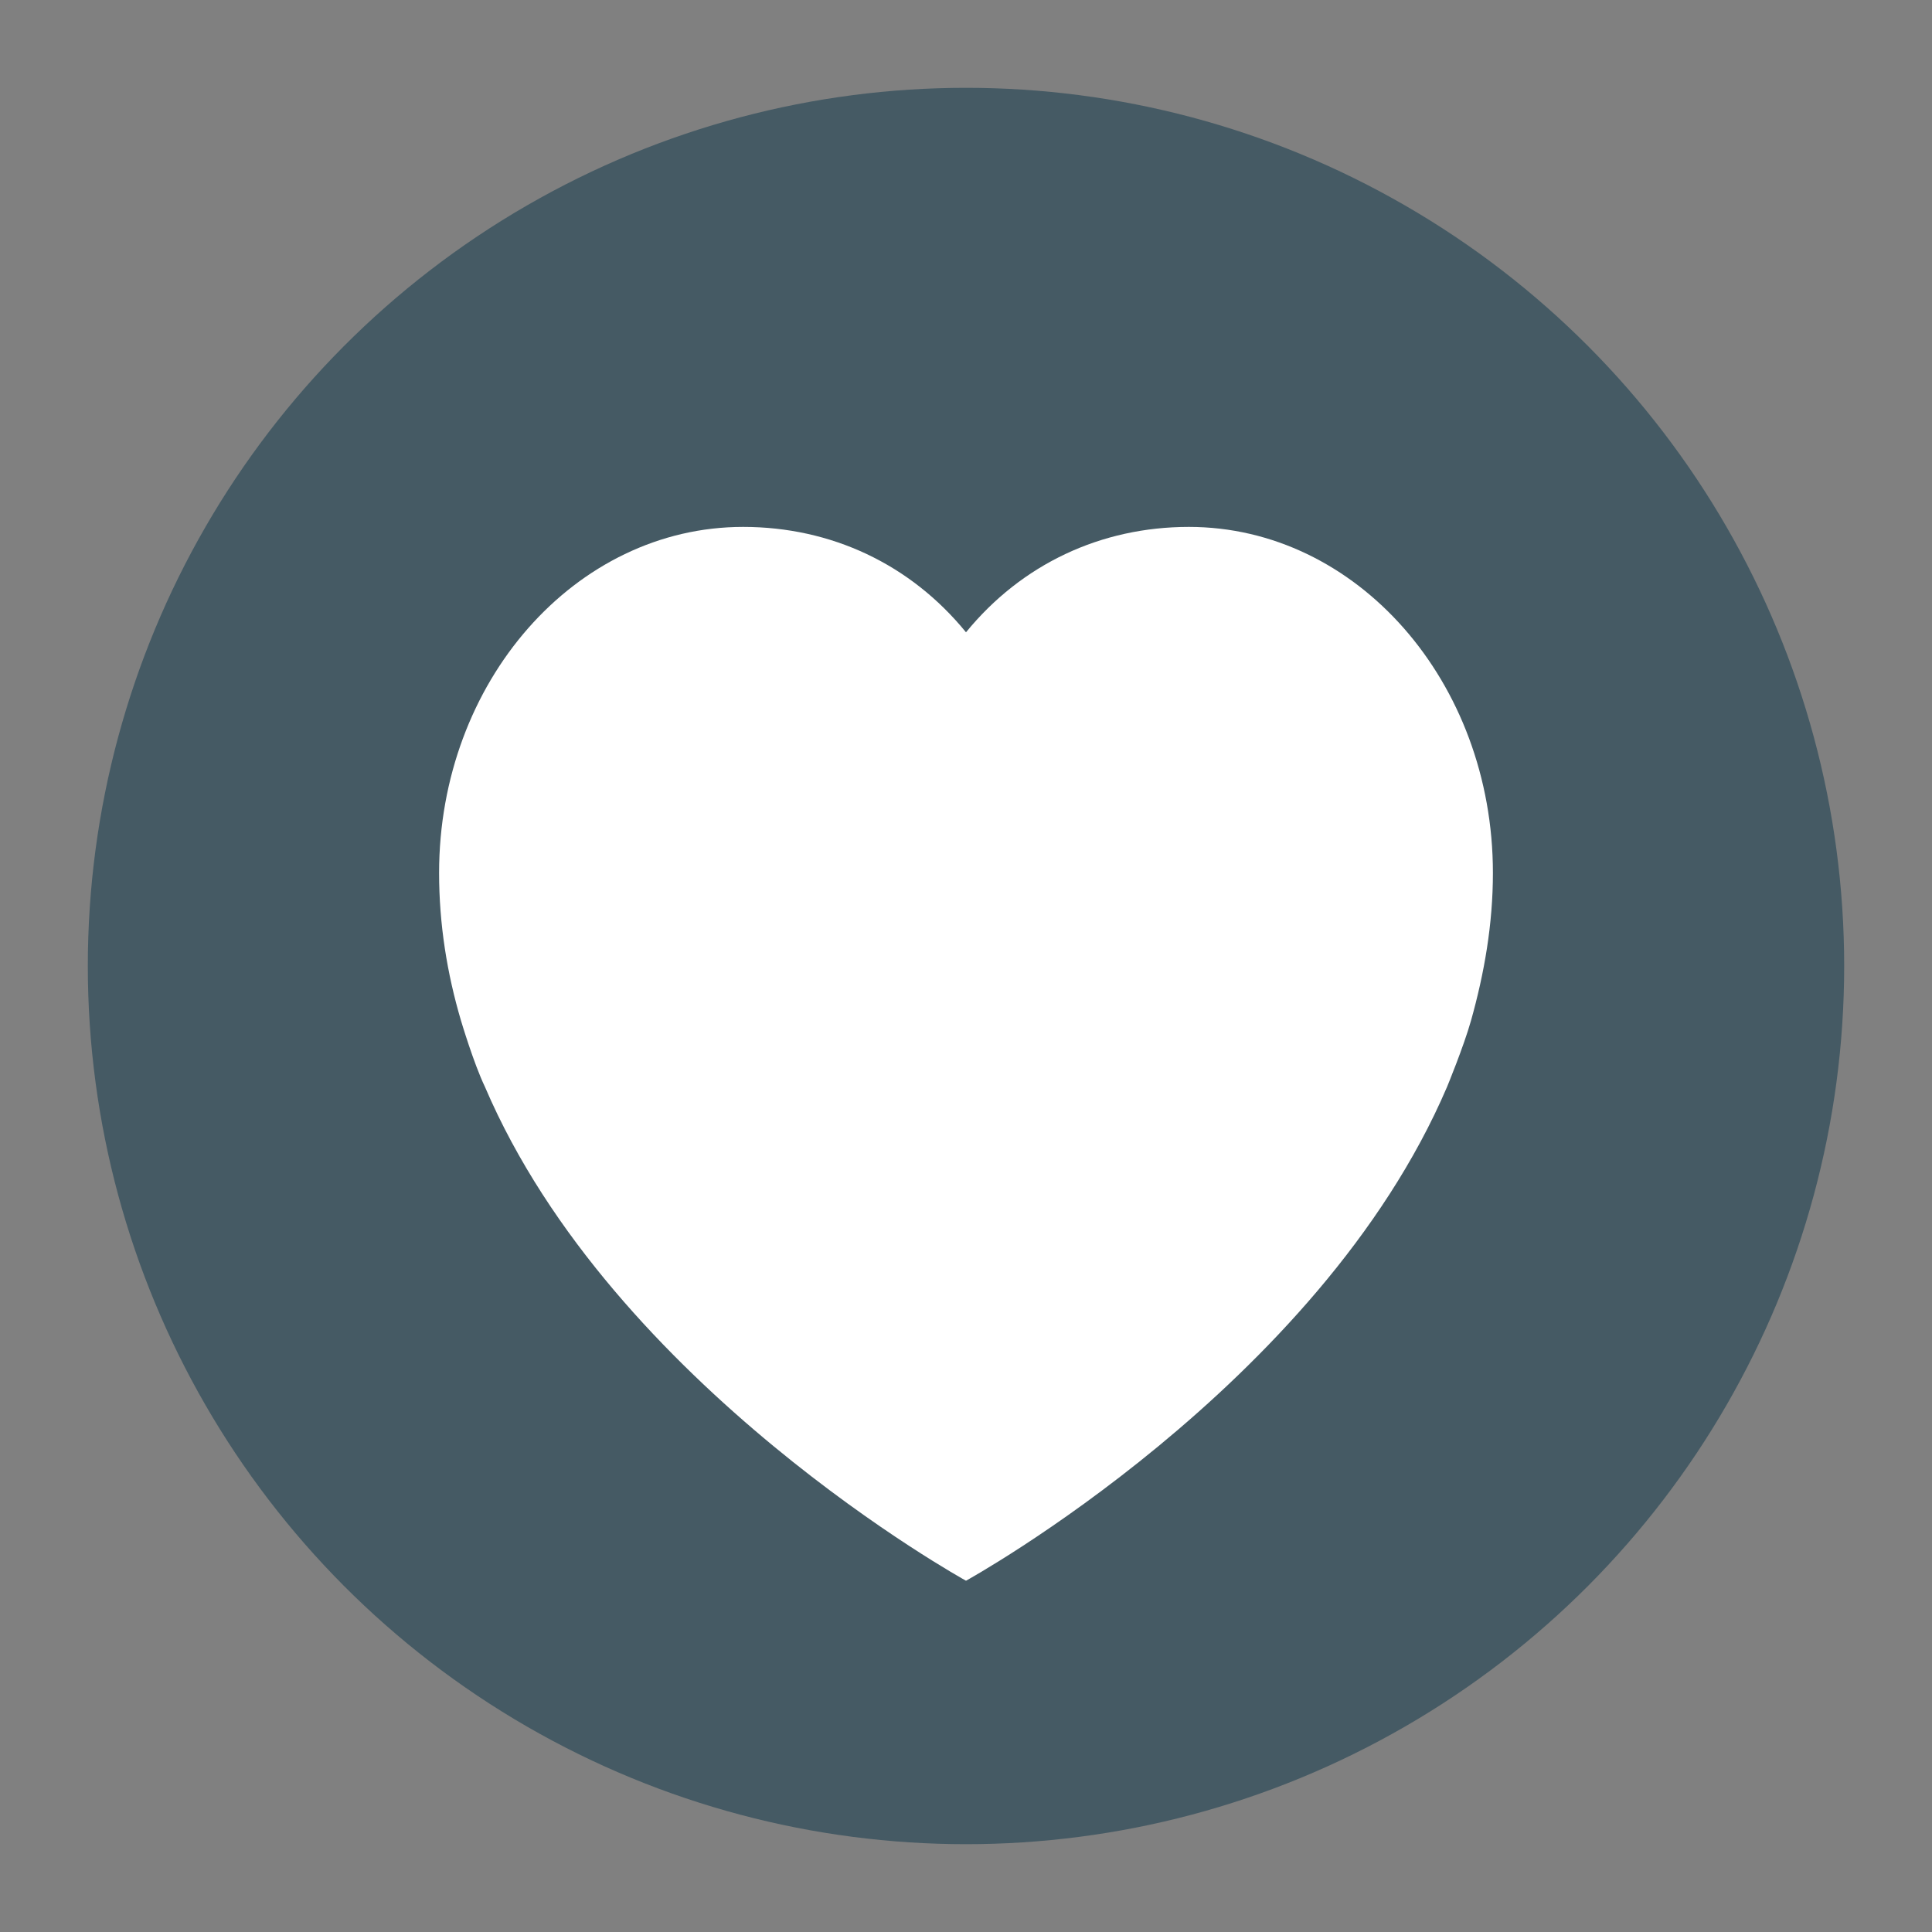
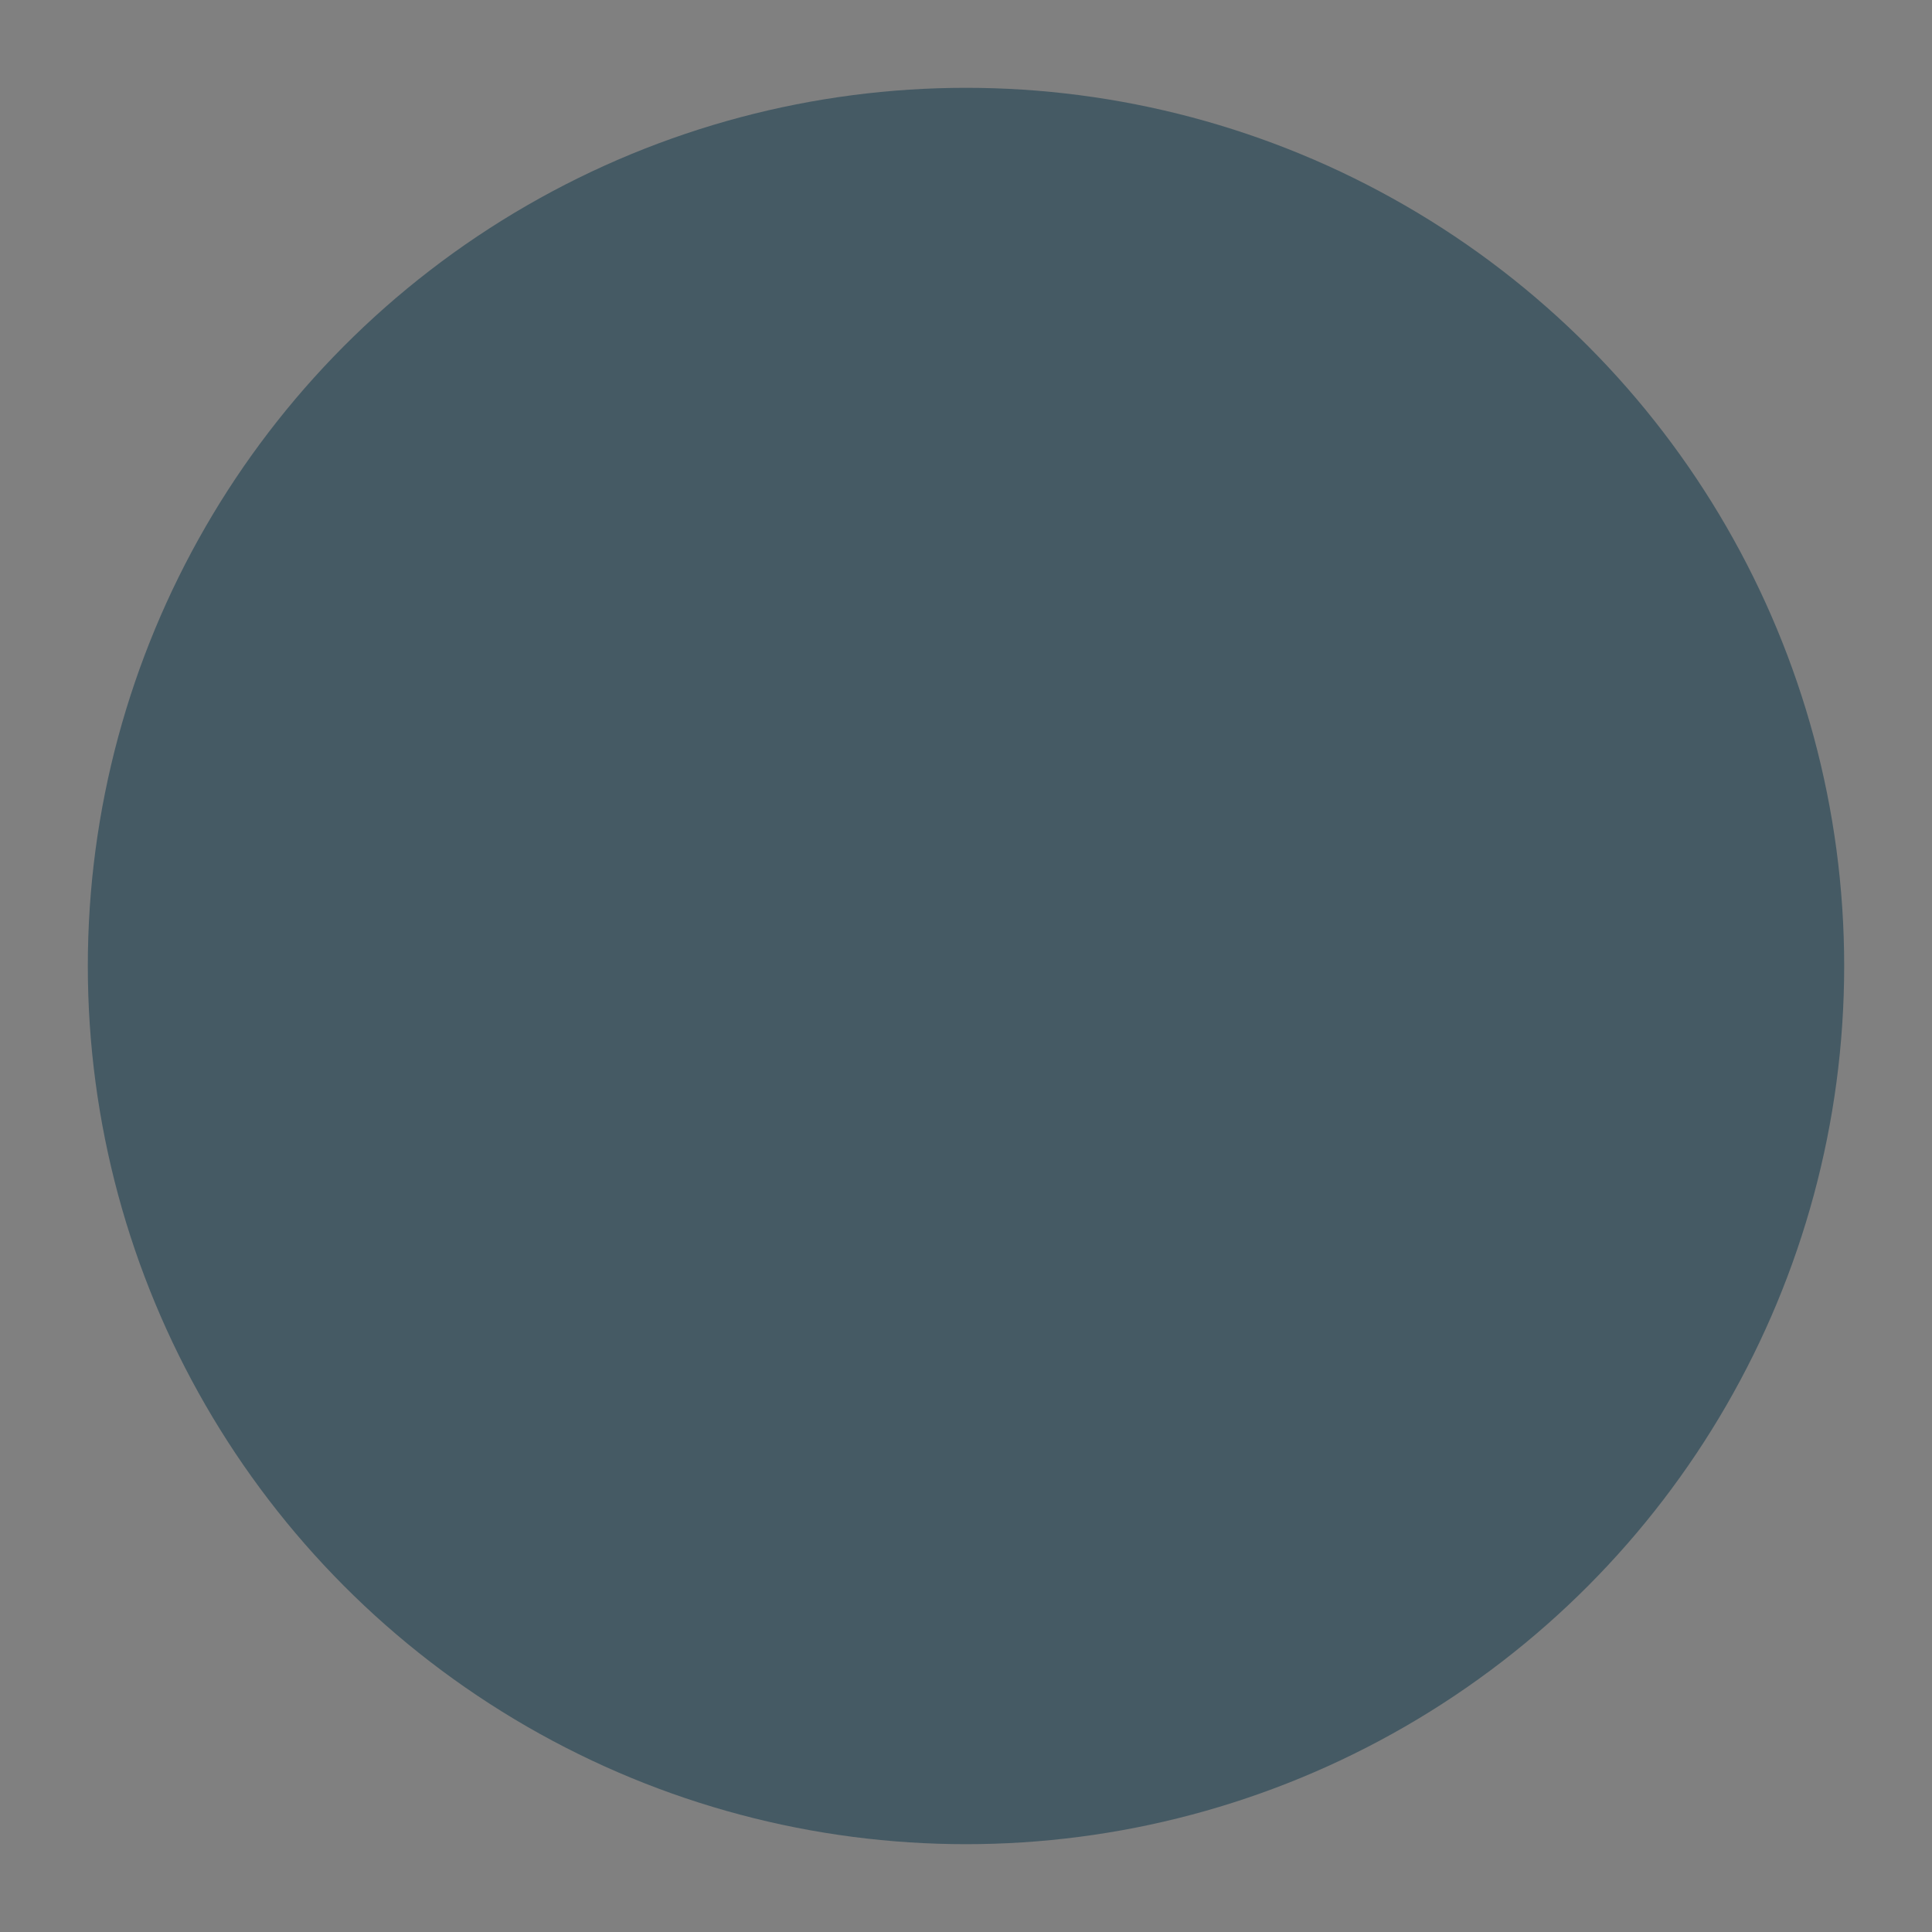
<svg xmlns="http://www.w3.org/2000/svg" width="22" height="22" version="1">
  <rect width="100%" height="100%" fill="#808080" stroke="none" />
  <circle style="fill:#455a64" cx="11" cy="11" r="10" />
-   <path style="fill:#ffffff" d="M 13.538,6 C 12.535,6 11.633,6.425 11,7.2 10.368,6.425 9.465,6 8.462,6 6.55,6 5,7.764 5,9.94 c 0,0.585 0.091,1.147 0.25,1.684 0,0 0.144,0.485 0.272,0.752 C 6.981,15.788 11,18 11,18 c 0,0 4.019,-2.212 5.478,-5.624 0,0 0.188,-0.455 0.272,-0.752 0.152,-0.54 0.25,-1.1 0.25,-1.684 C 17,7.764 15.45,6 13.538,6 Z" />
</svg>